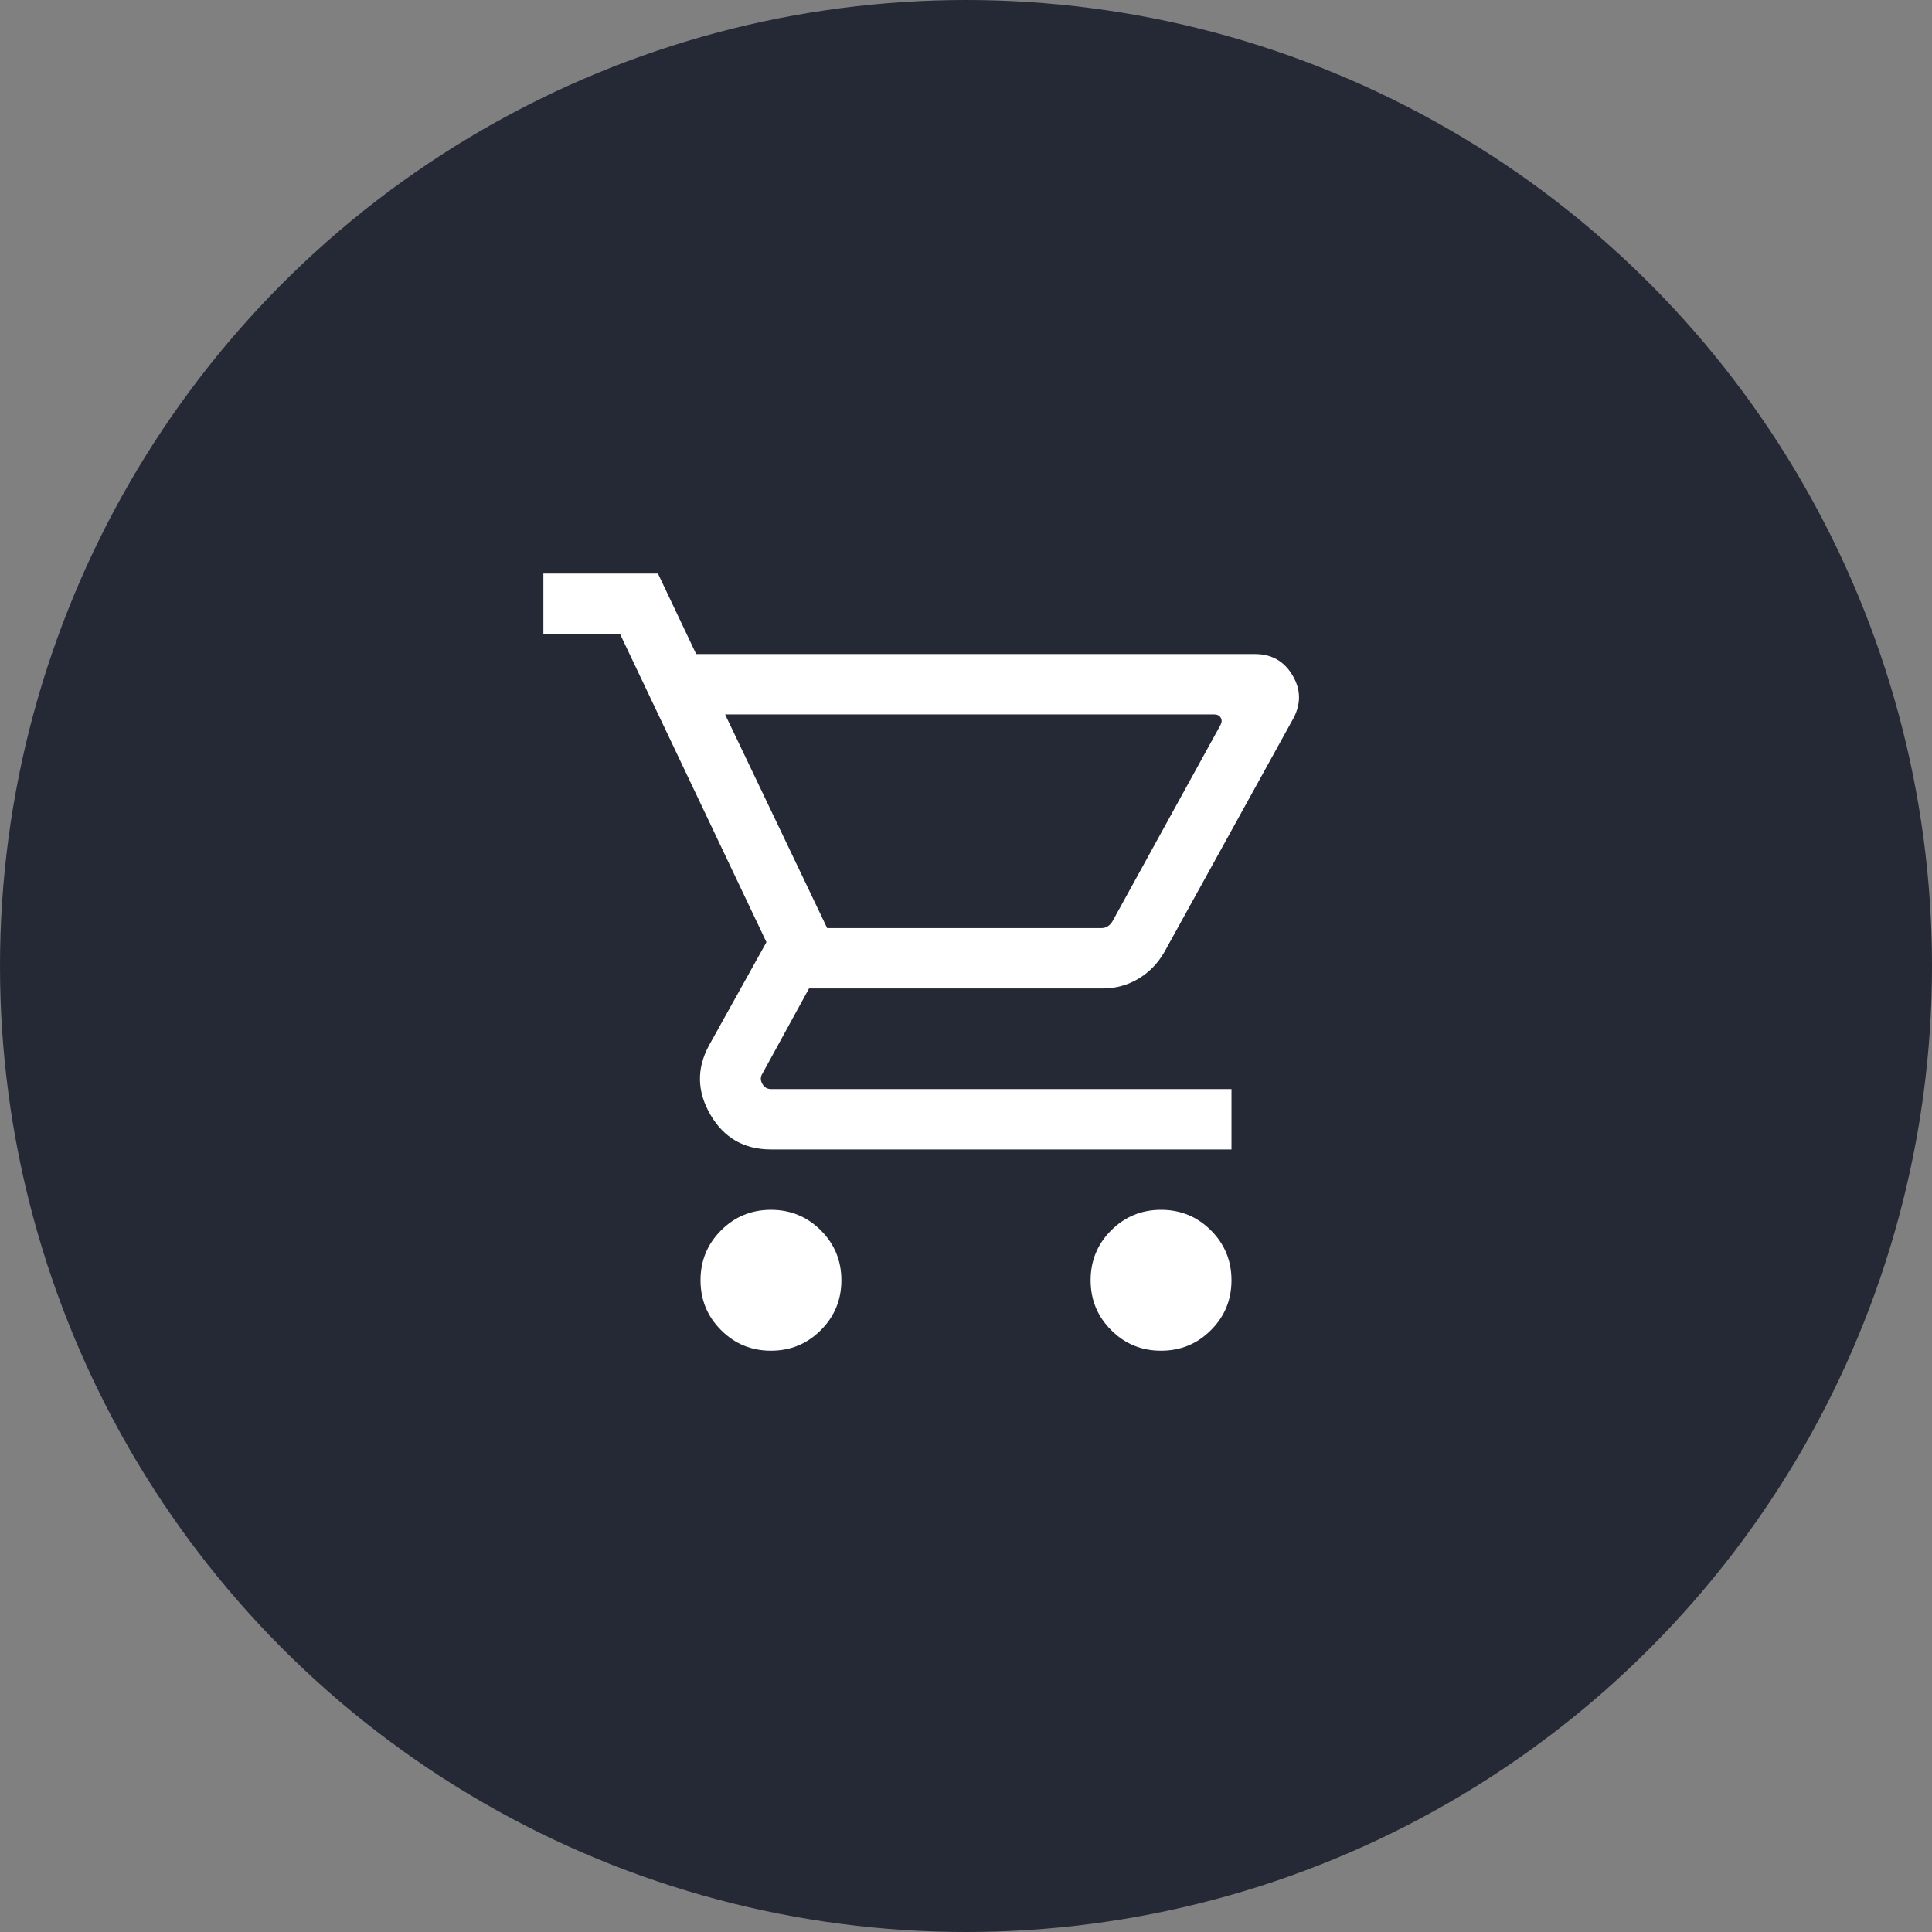
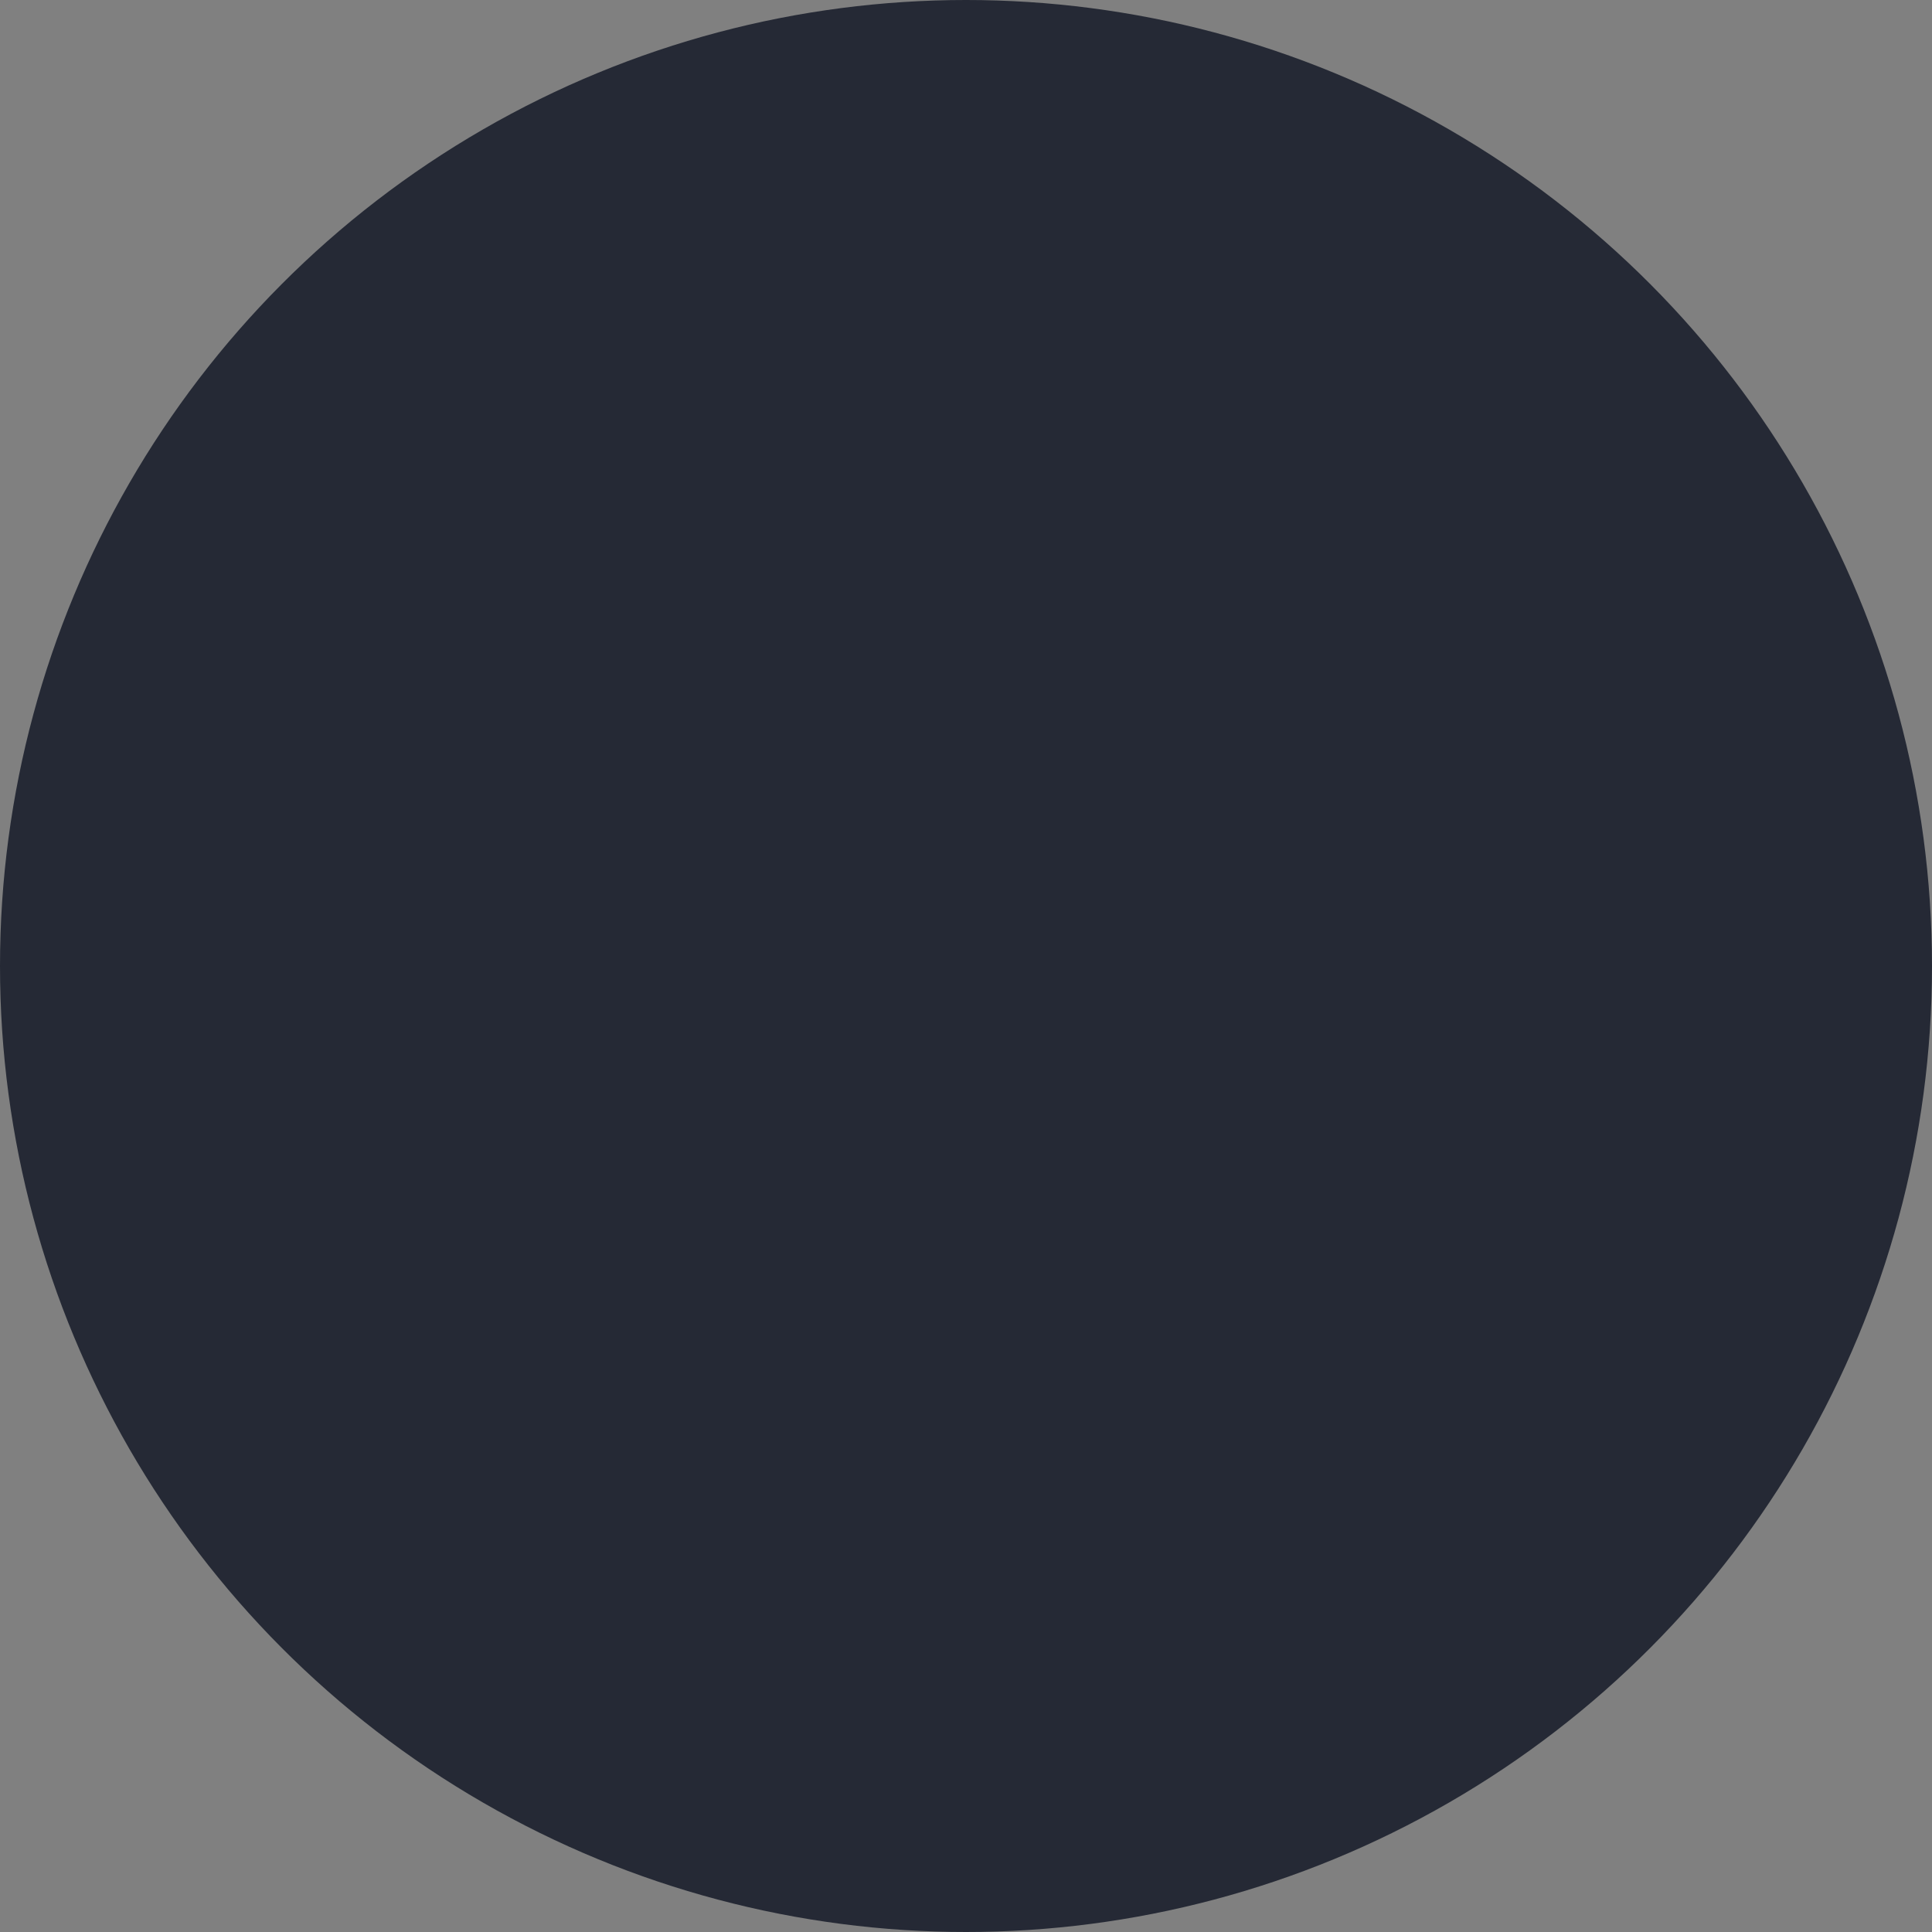
<svg xmlns="http://www.w3.org/2000/svg" width="80" height="80" viewBox="0 0 80 80" fill="none">
  <rect x="0" y="0" width="80" height="80" fill="#808080" stroke="none" />
  <circle cx="40" cy="40" r="40" fill="#252935" />
-   <path d="M31.923 55.93C31.113 55.93 30.425 55.646 29.858 55.078C29.29 54.511 29.007 53.823 29.007 53.013C29.007 52.203 29.29 51.514 29.858 50.947C30.425 50.38 31.113 50.096 31.923 50.096C32.733 50.096 33.422 50.38 33.989 50.947C34.556 51.514 34.84 52.203 34.84 53.013C34.84 53.823 34.556 54.511 33.989 55.078C33.422 55.646 32.733 55.93 31.923 55.93ZM48.077 55.93C47.267 55.93 46.578 55.646 46.011 55.078C45.444 54.511 45.16 53.823 45.16 53.013C45.16 52.203 45.444 51.514 46.011 50.947C46.578 50.38 47.267 50.096 48.077 50.096C48.887 50.096 49.575 50.38 50.142 50.947C50.71 51.514 50.993 52.203 50.993 53.013C50.993 53.823 50.71 54.511 50.142 55.078C49.575 55.646 48.887 55.93 48.077 55.93ZM30.025 29.583L34.25 38.43H45.612C45.708 38.43 45.794 38.406 45.869 38.358C45.944 38.309 46.008 38.243 46.061 38.157L50.532 30.032C50.596 29.915 50.602 29.81 50.548 29.72C50.495 29.629 50.404 29.583 50.275 29.583H30.025ZM28.827 27.083H51.968C52.65 27.083 53.165 27.373 53.514 27.954C53.864 28.534 53.88 29.126 53.564 29.731L48.224 39.404C47.951 39.885 47.589 40.259 47.14 40.527C46.69 40.795 46.197 40.93 45.66 40.93H33.5L31.57 44.455C31.485 44.583 31.482 44.722 31.562 44.872C31.642 45.021 31.763 45.096 31.923 45.096H50.993V47.596H31.923C30.812 47.596 29.977 47.117 29.418 46.159C28.859 45.2 28.84 44.244 29.359 43.288L31.737 39.013L25.673 26.25H22.5V23.75H27.244L28.827 27.083Z" fill="white" />
</svg>